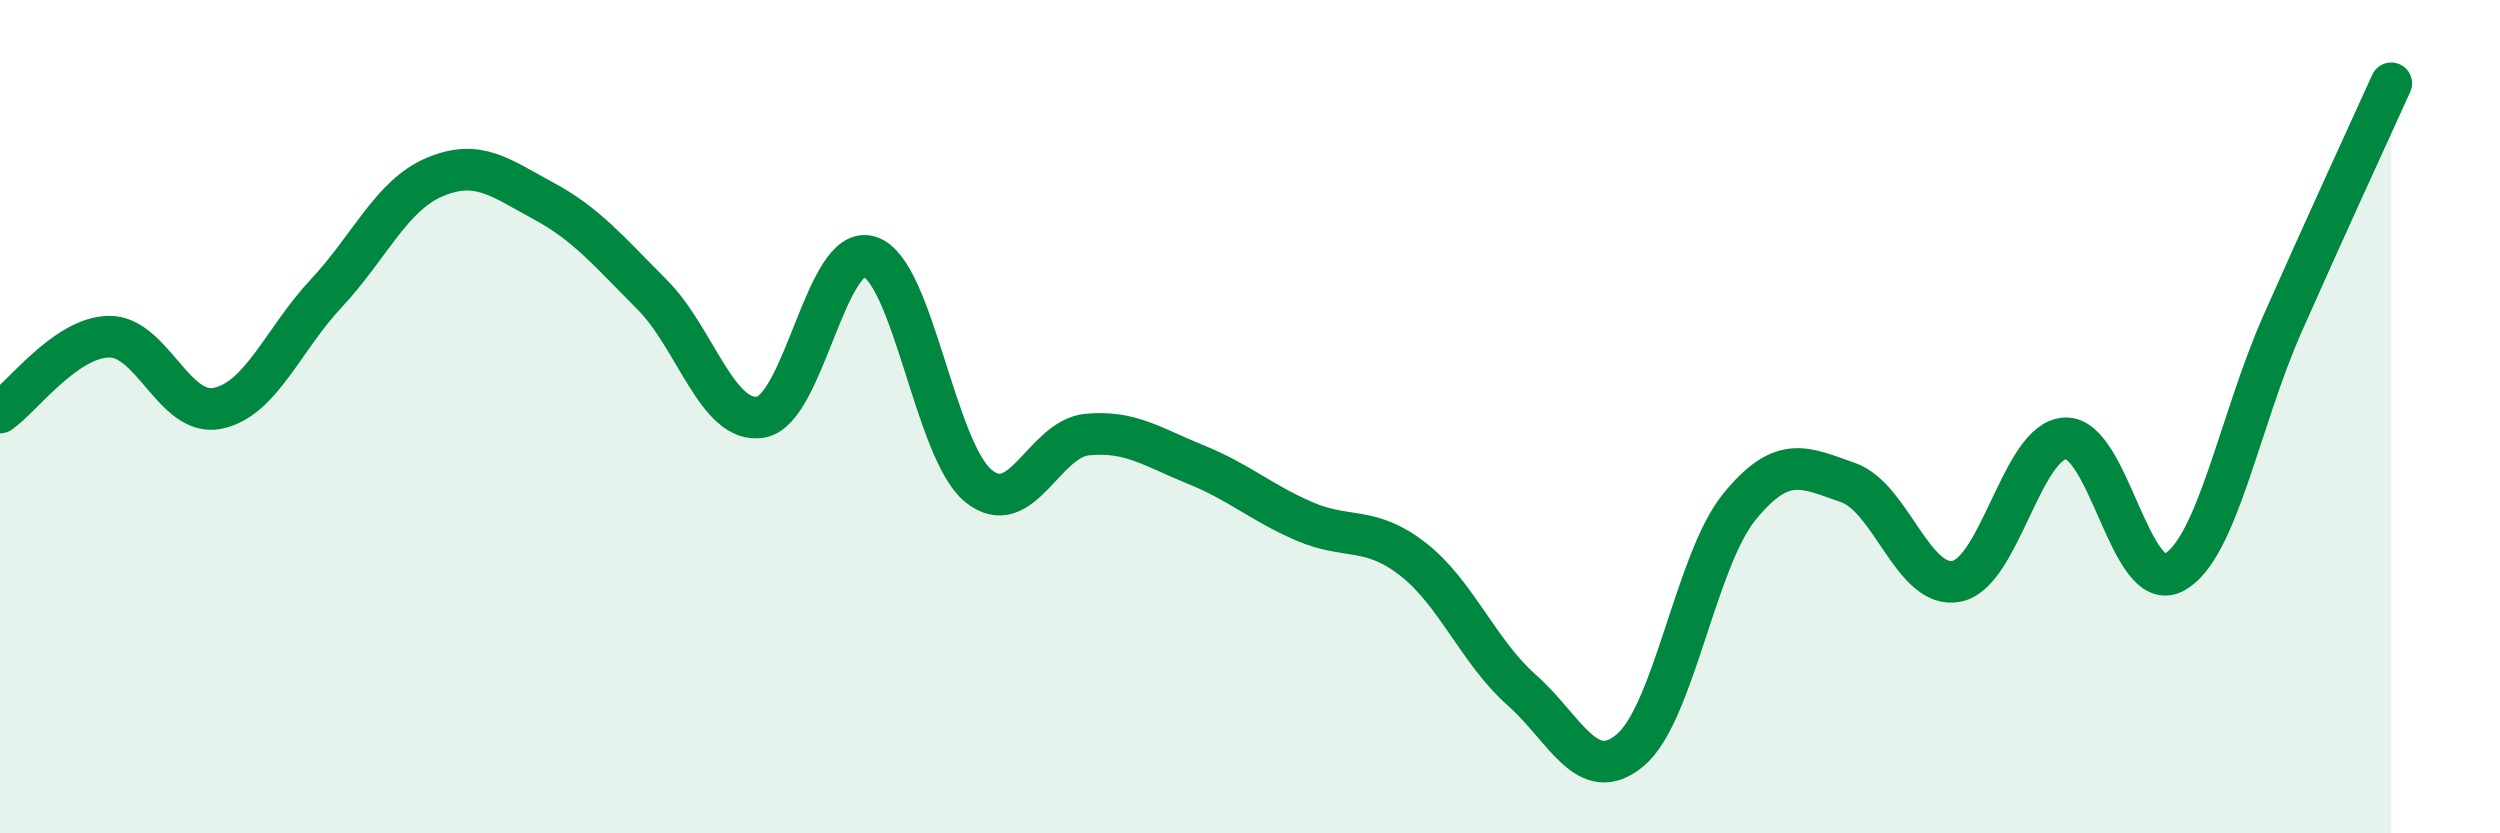
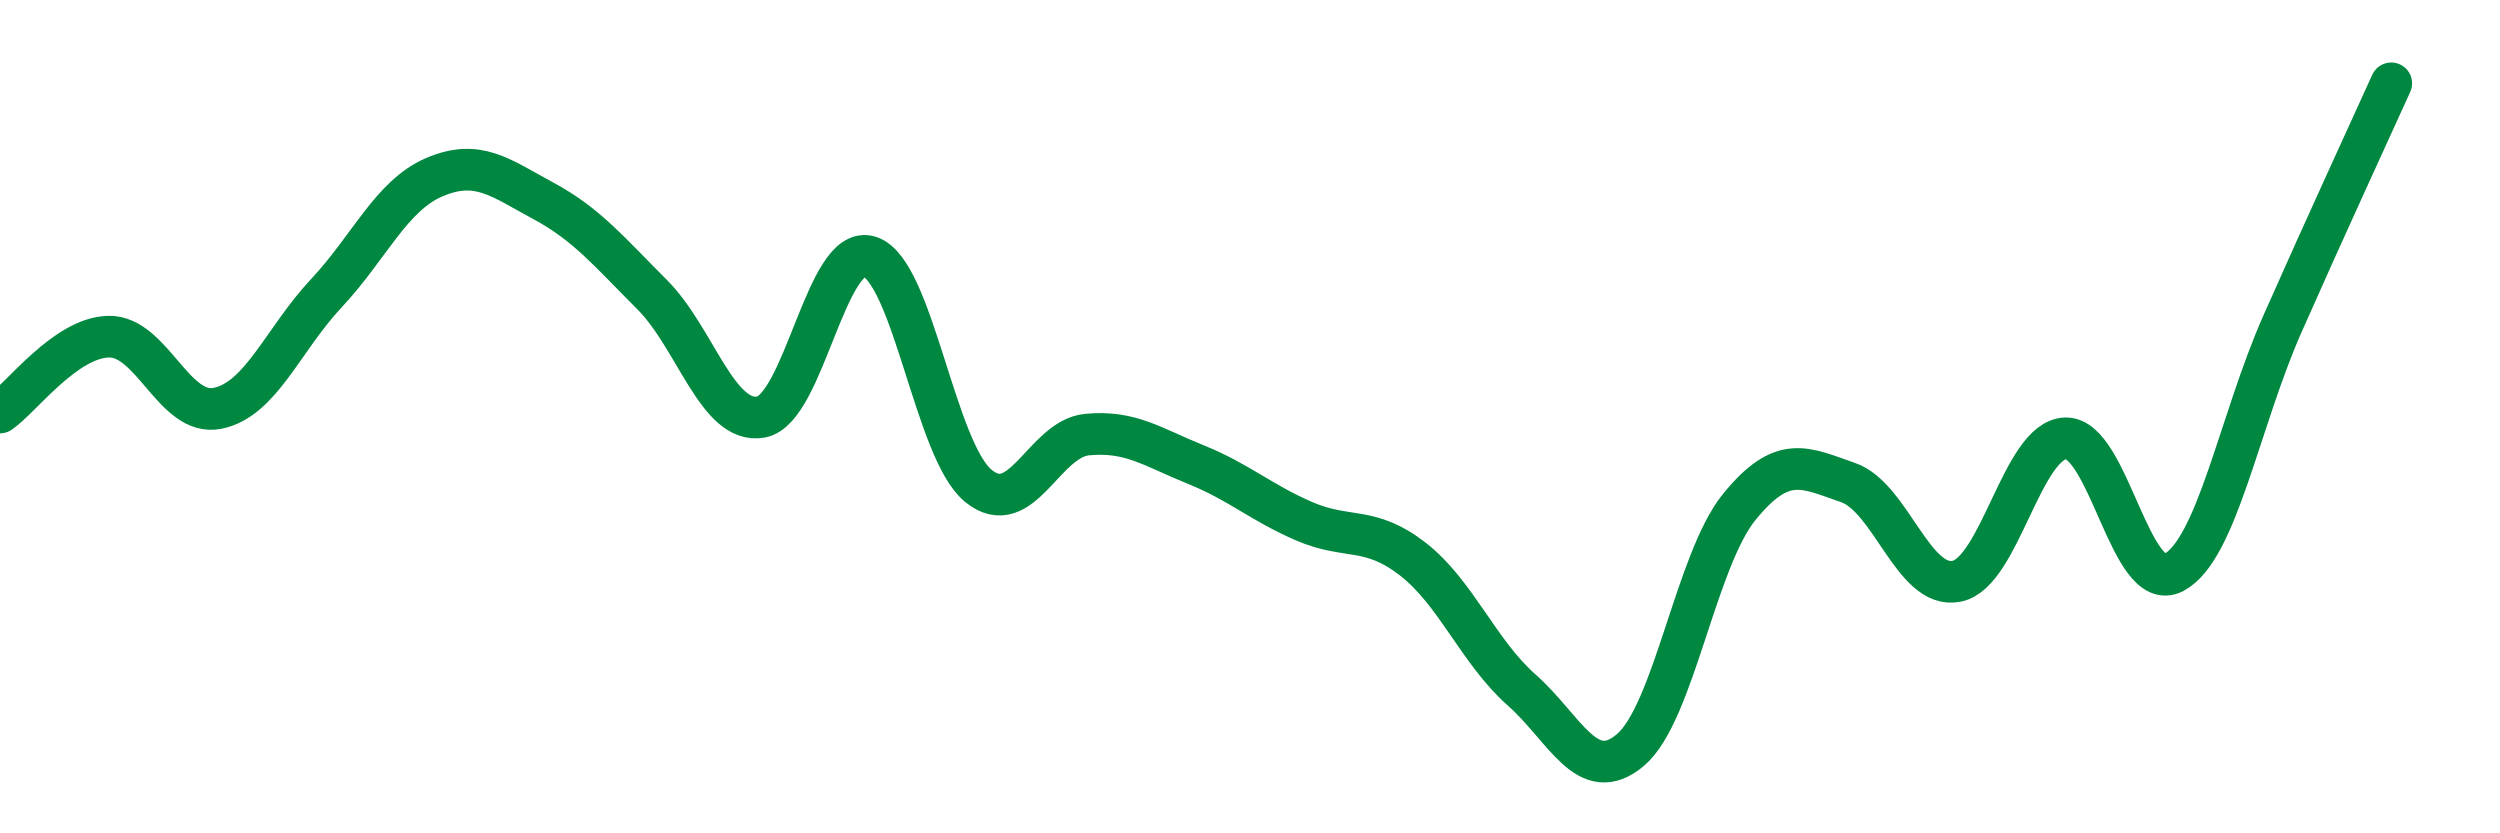
<svg xmlns="http://www.w3.org/2000/svg" width="60" height="20" viewBox="0 0 60 20">
-   <path d="M 0,9.9 C 0.52,9.54 1.57,8.1 2.61,8.08 C 3.65,8.06 4.18,10.01 5.22,9.8 C 6.26,9.59 6.79,8.15 7.83,7.04 C 8.87,5.93 9.39,4.69 10.43,4.25 C 11.47,3.81 12,4.26 13.04,4.82 C 14.08,5.38 14.61,6.03 15.65,7.07 C 16.69,8.11 17.22,10.19 18.26,10.01 C 19.3,9.83 19.83,5.83 20.87,6.16 C 21.91,6.49 22.44,10.81 23.48,11.66 C 24.52,12.51 25.05,10.53 26.09,10.43 C 27.13,10.33 27.66,10.73 28.7,11.15 C 29.74,11.57 30.26,12.06 31.3,12.51 C 32.34,12.96 32.87,12.61 33.91,13.42 C 34.95,14.23 35.48,15.64 36.52,16.56 C 37.56,17.48 38.09,18.88 39.13,18 C 40.17,17.12 40.7,13.45 41.74,12.17 C 42.78,10.89 43.31,11.22 44.35,11.58 C 45.39,11.94 45.92,14.16 46.96,13.95 C 48,13.74 48.53,10.56 49.57,10.52 C 50.61,10.48 51.13,14.29 52.17,13.74 C 53.21,13.19 53.74,10.12 54.78,7.77 C 55.82,5.42 56.87,3.15 57.39,2L57.39 20L0 20Z" fill="#008740" opacity="0.1" stroke-linecap="round" stroke-linejoin="round" />
  <path d="M 0,9.9 C 0.52,9.54 1.57,8.1 2.61,8.08 C 3.65,8.06 4.18,10.01 5.22,9.8 C 6.26,9.59 6.79,8.15 7.83,7.04 C 8.87,5.93 9.39,4.69 10.43,4.25 C 11.47,3.81 12,4.26 13.04,4.82 C 14.08,5.38 14.61,6.03 15.65,7.07 C 16.69,8.11 17.22,10.19 18.26,10.01 C 19.3,9.83 19.83,5.83 20.87,6.16 C 21.91,6.49 22.44,10.81 23.48,11.66 C 24.52,12.51 25.05,10.53 26.09,10.43 C 27.13,10.33 27.66,10.73 28.7,11.15 C 29.74,11.57 30.26,12.06 31.3,12.51 C 32.34,12.96 32.87,12.61 33.91,13.42 C 34.95,14.23 35.48,15.64 36.52,16.56 C 37.56,17.48 38.09,18.88 39.13,18 C 40.17,17.12 40.7,13.45 41.74,12.17 C 42.78,10.89 43.31,11.22 44.35,11.58 C 45.39,11.94 45.92,14.16 46.96,13.95 C 48,13.74 48.53,10.56 49.57,10.52 C 50.61,10.48 51.13,14.29 52.17,13.74 C 53.21,13.19 53.74,10.12 54.78,7.77 C 55.82,5.42 56.87,3.15 57.39,2" stroke="#008740" stroke-width="1" fill="none" stroke-linecap="round" stroke-linejoin="round" />
</svg>